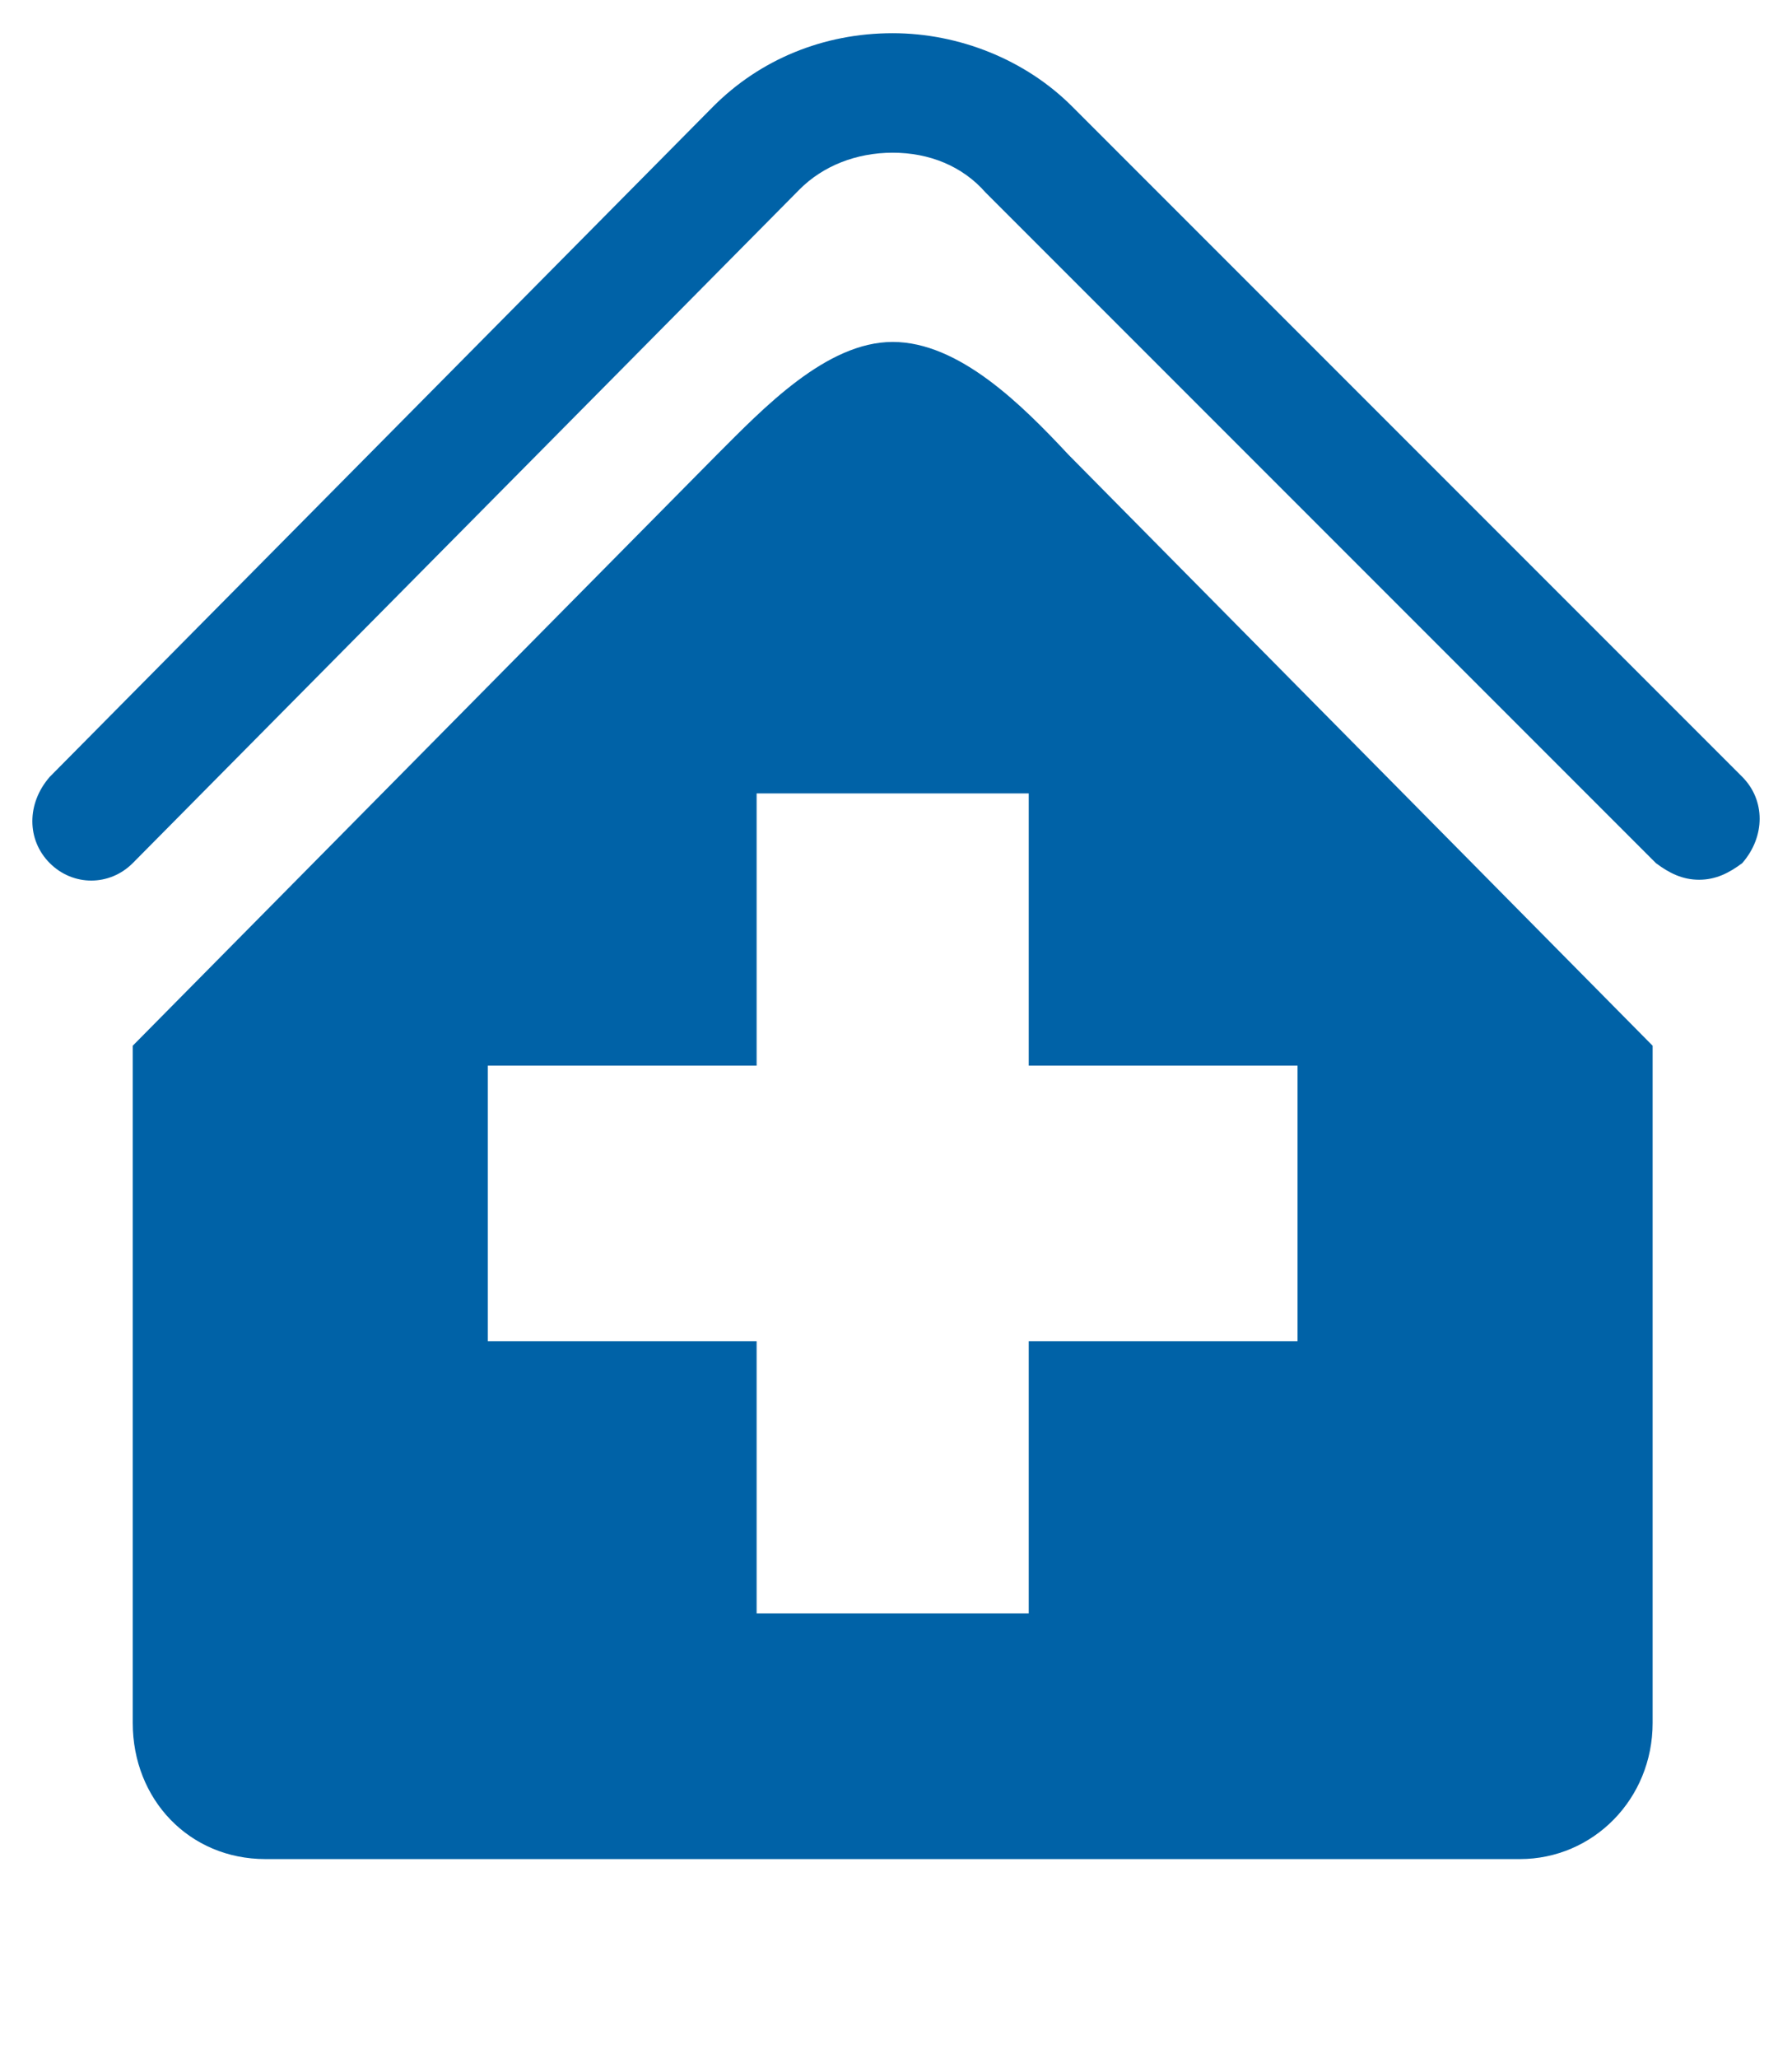
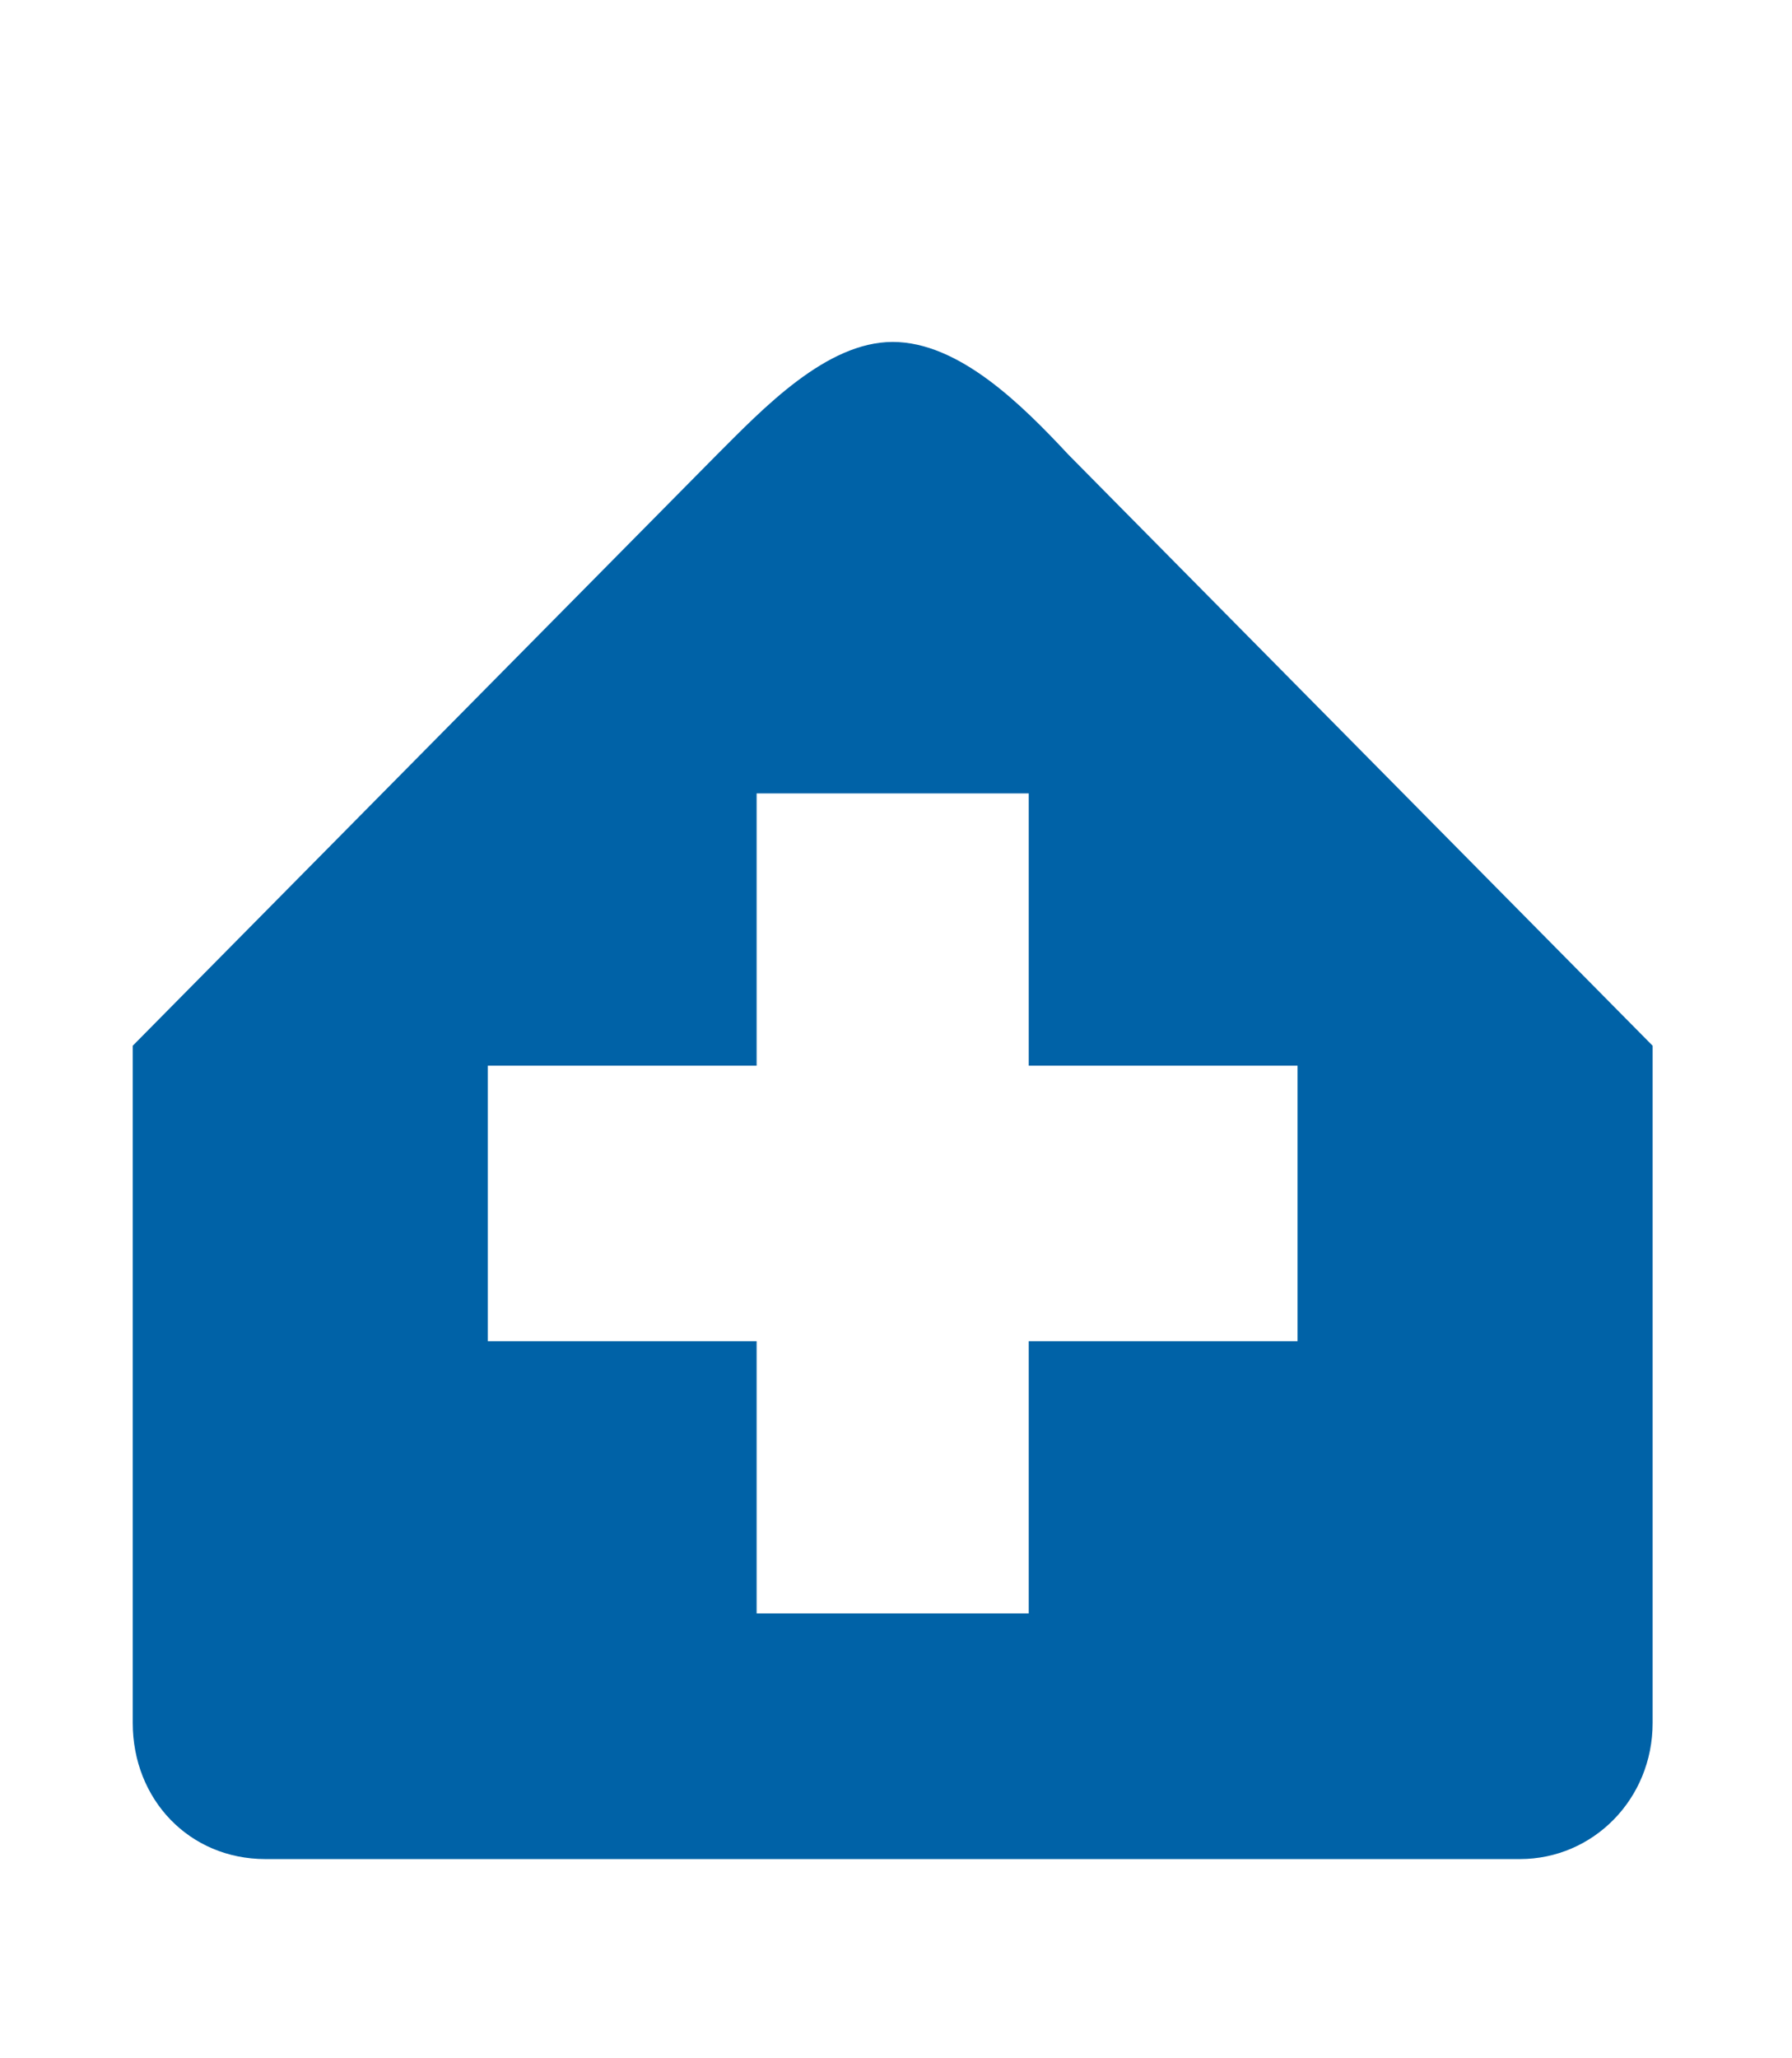
<svg xmlns="http://www.w3.org/2000/svg" version="1.1" id="Ebene_1" x="0px" y="0px" viewBox="0 0 54 62" style="enable-background:new 0 0 54 62;" xml:space="preserve">
  <style type="text/css">
	.st0{fill:#0062A7;}
</style>
  <g>
    <path class="st0" d="M26.9,10.3c-2,0-3.9,2-5.3,3.4L4,31.5v20.4C4,54.2,5.7,56,8,56h37.8c2.2,0,4-1.8,4-4.1V31.5L32.2,13.7   C30.8,12.2,28.9,10.3,26.9,10.3 M39.1,40.4H31v8.2h-8.2v-8.2h-8.1v-8.3h8.1v-8.2H31v8.2h8.1V40.4z" />
-     <path class="st0" d="M51.2,26.5c-0.5,0-0.9-0.2-1.3-0.5L29.7,5.8C29,5,28,4.6,26.9,4.6c-1.1,0-2.1,0.4-2.8,1.1L4,26   c-0.7,0.7-1.8,0.7-2.5,0c-0.7-0.7-0.7-1.8,0-2.6l20-20.2C22.9,1.8,24.8,1,26.9,1c0,0,0,0,0,0c2,0,4,0.8,5.4,2.2l20.2,20.2   c0.7,0.7,0.7,1.8,0,2.6C52.1,26.3,51.7,26.5,51.2,26.5z" />
  </g>
</svg>